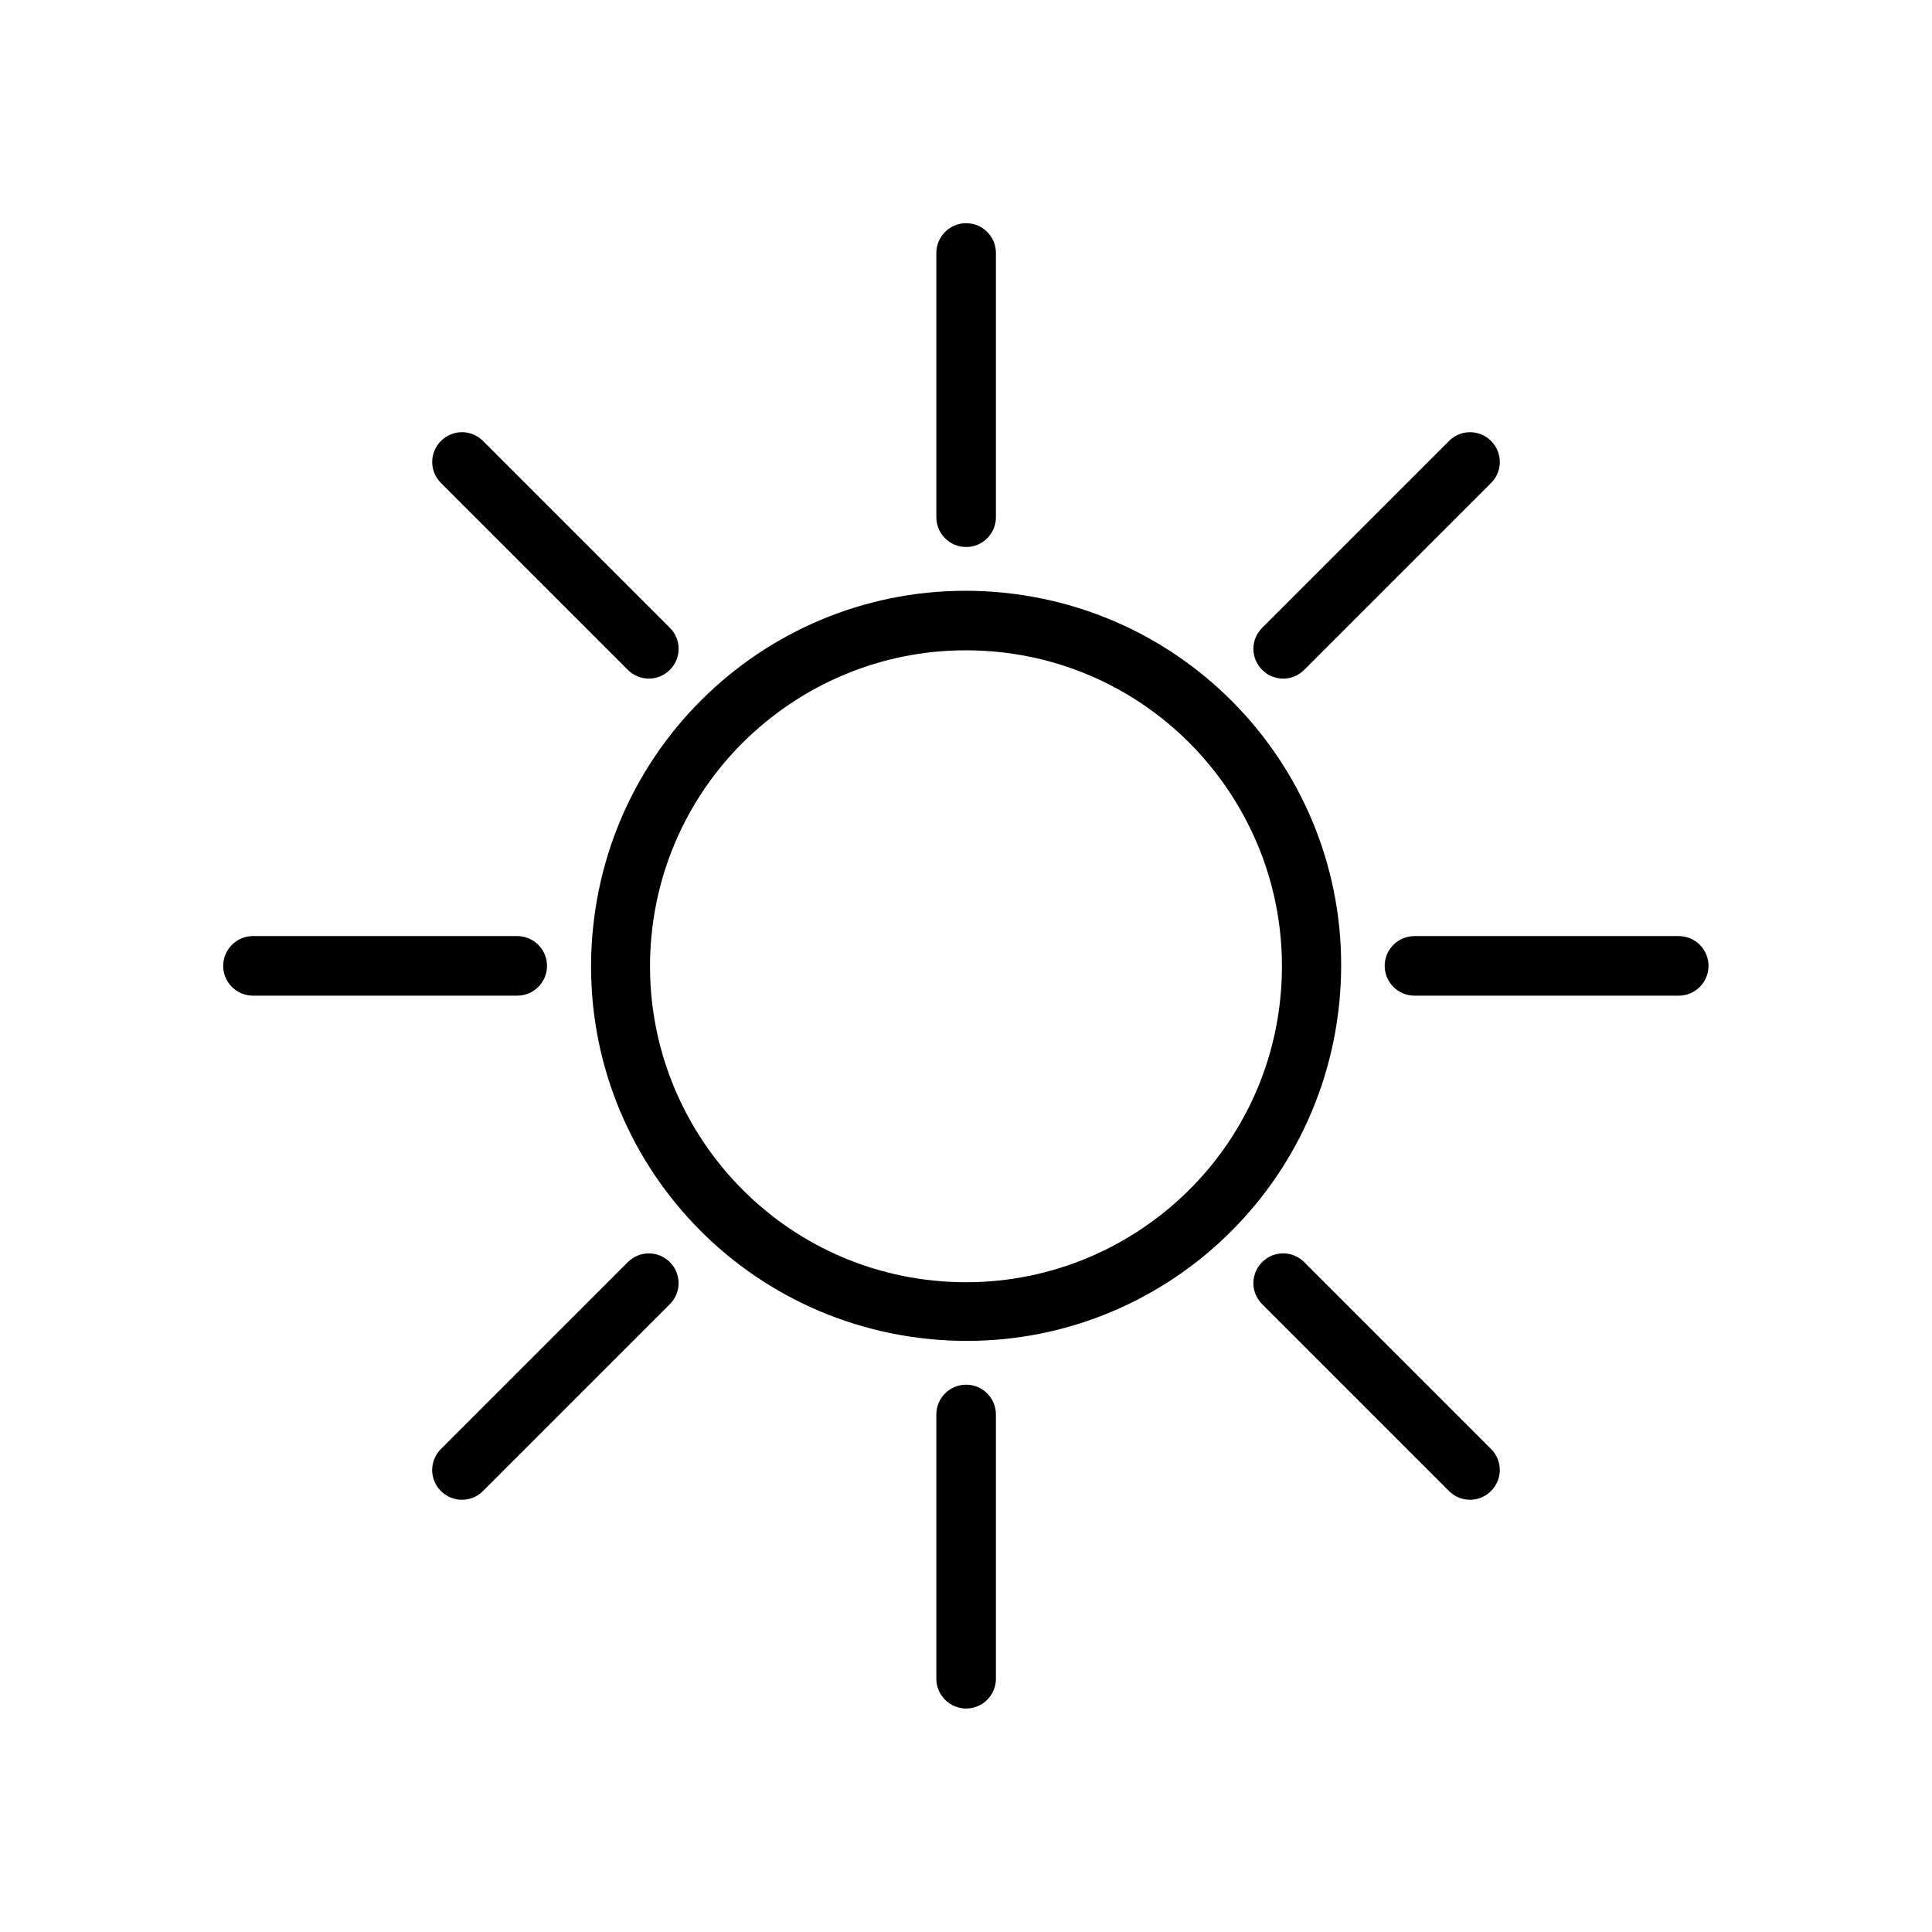
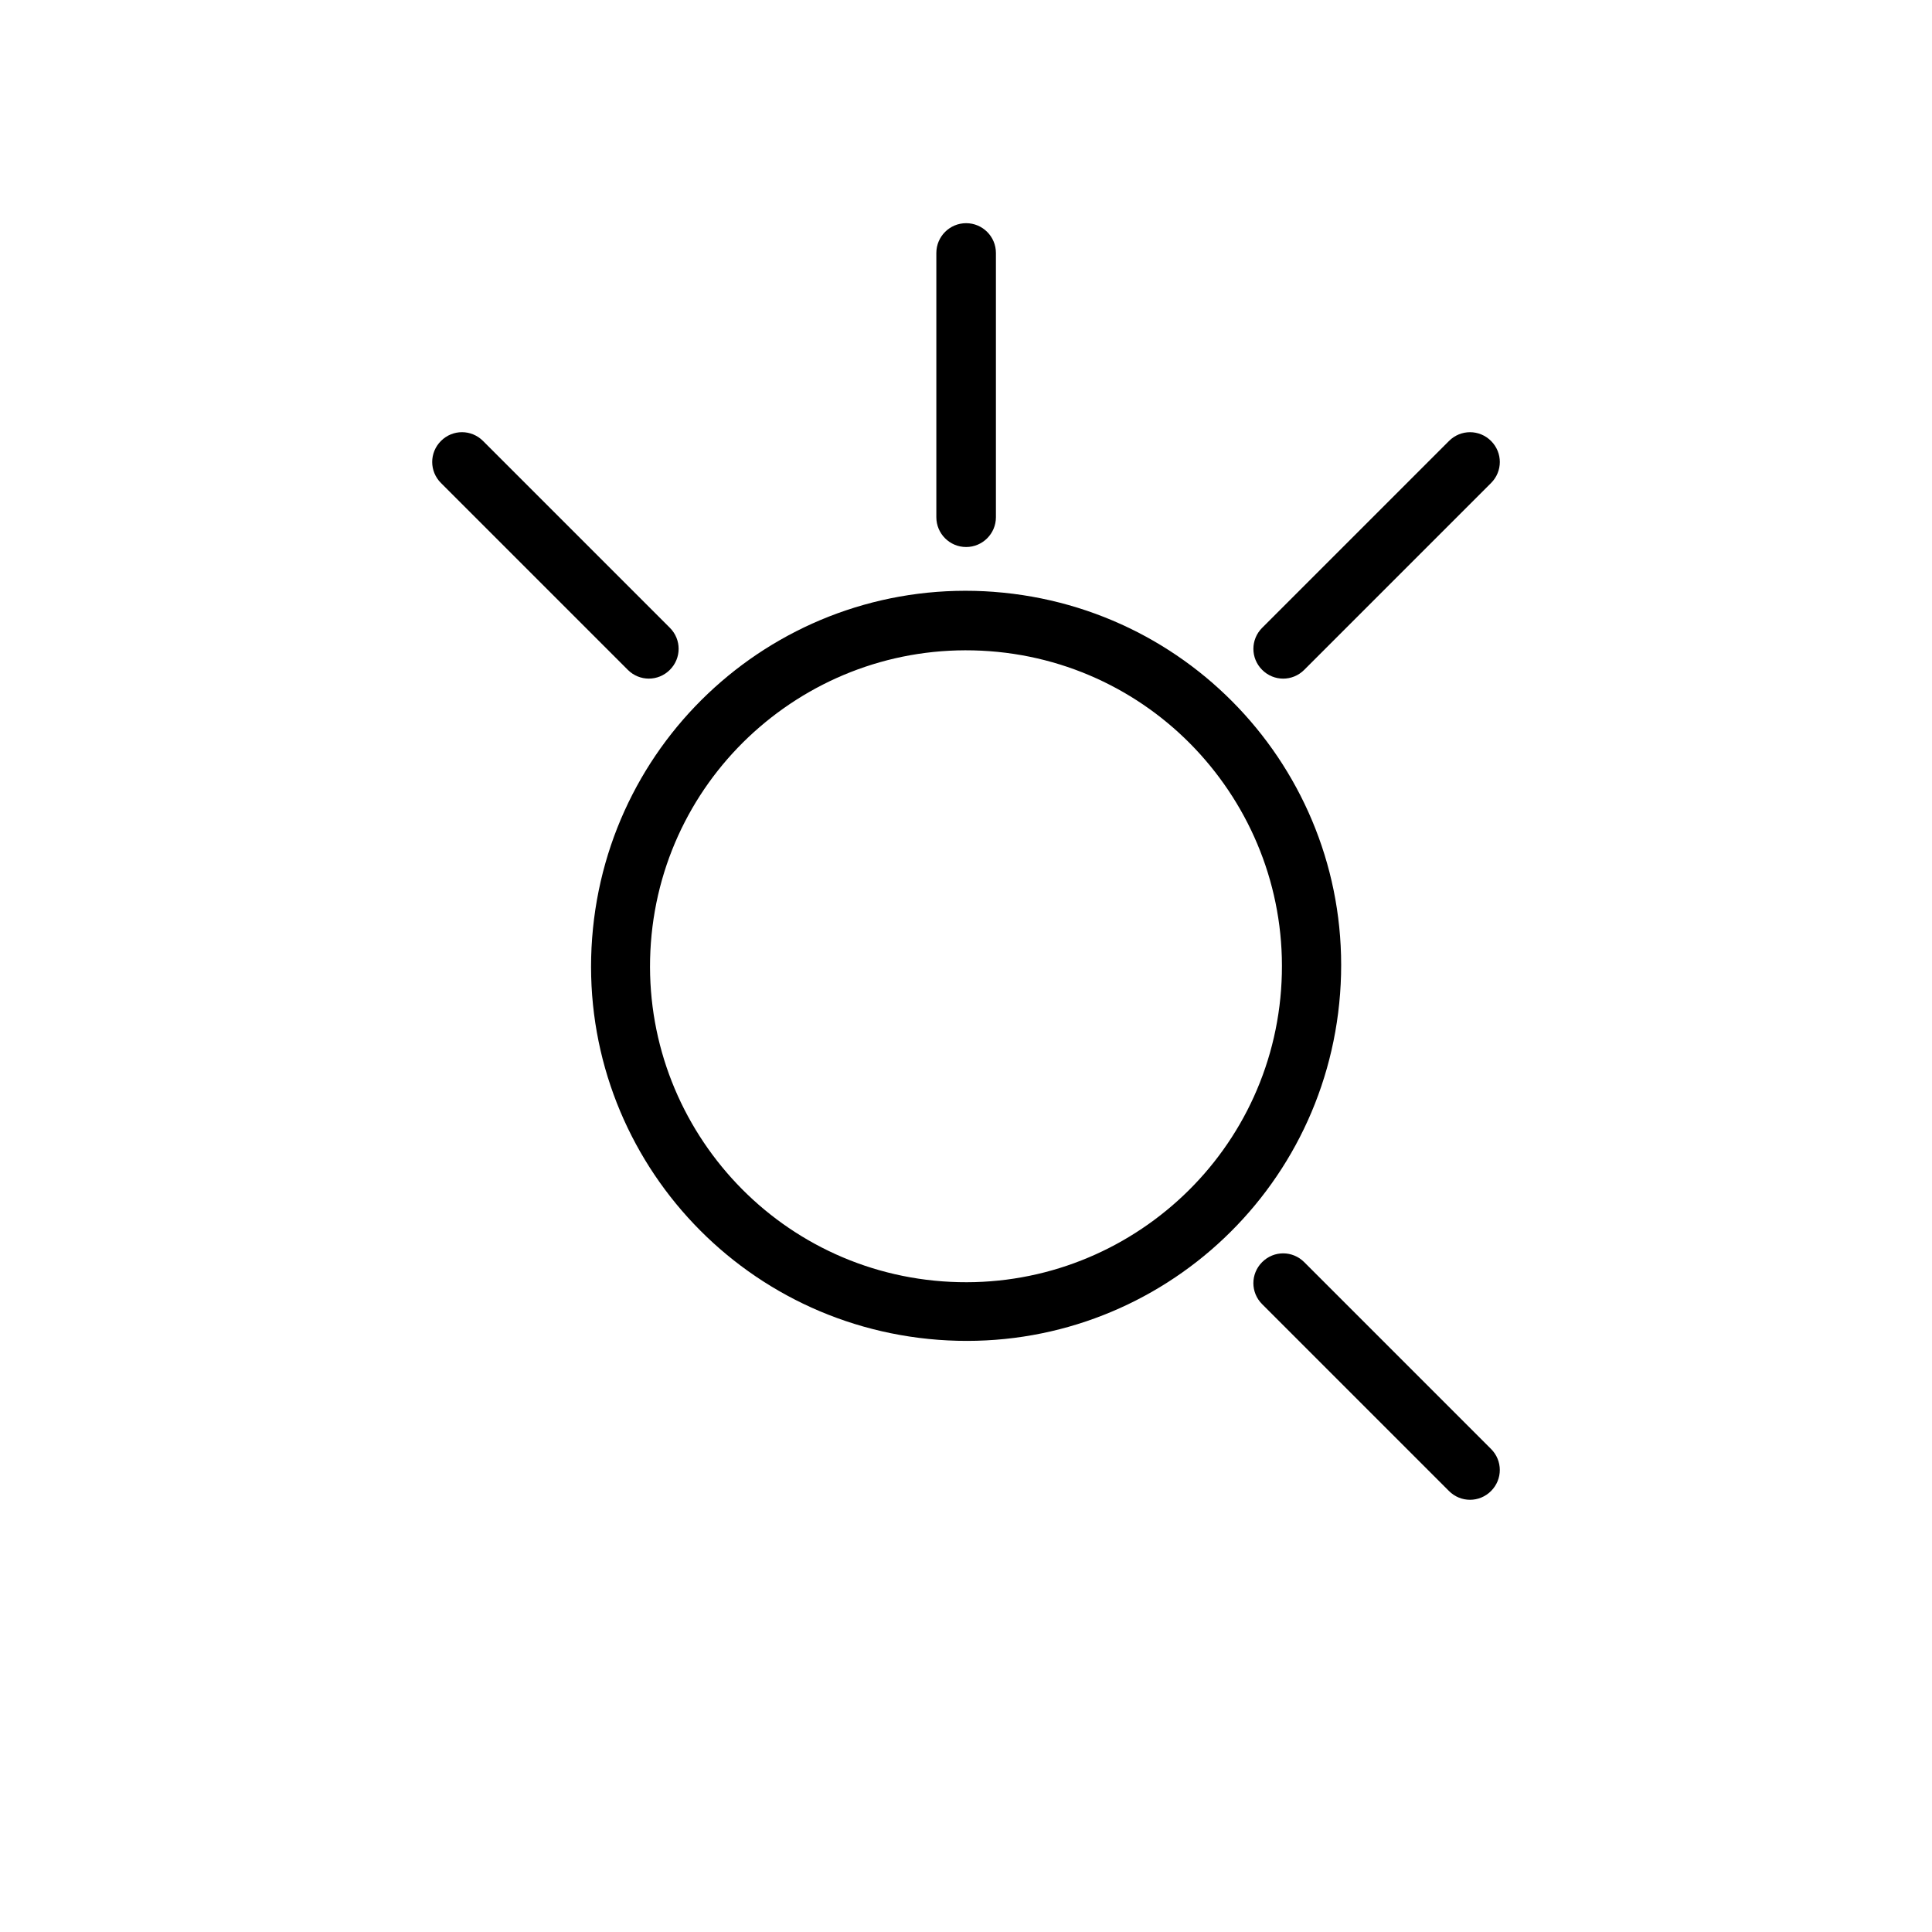
<svg xmlns="http://www.w3.org/2000/svg" fill="#000000" width="800px" height="800px" version="1.1" viewBox="144 144 512 512">
  <g>
    <path d="m407.41 300.85c27.379 2.066 51.363 14.98 67.965 34.242 16.605 19.262 25.828 44.867 23.762 72.246s-14.98 51.363-34.242 67.965c-19.262 16.605-44.867 25.828-72.246 23.762s-51.363-14.98-67.965-34.242c-16.605-19.262-25.828-44.867-23.762-72.246 2.066-27.379 14.98-51.363 34.242-67.965 19.262-16.605 44.867-25.828 72.32-23.762zm56.012 44.574c-13.949-16.234-34.168-27.156-57.191-28.855-23.023-1.699-44.574 6.051-60.883 20.074-16.234 13.949-27.156 34.168-28.855 57.191-1.699 23.023 6.051 44.574 20.074 60.883 13.949 16.234 34.168 27.156 57.191 28.855 23.023 1.699 44.574-6.051 60.883-20.074 16.234-13.949 27.156-34.168 28.855-57.191 1.699-23.023-6.051-44.574-20.074-60.883z" />
    <path d="m392.14 211.04c0-4.356 3.543-7.894 7.894-7.894 4.356 0 7.894 3.543 7.894 7.894v70.031c0 4.356-3.543 7.894-7.894 7.894-4.356 0-7.894-3.543-7.894-7.894z" />
-     <path d="m392.14 518.85c0-4.356 3.543-7.894 7.894-7.894 4.356 0 7.894 3.543 7.894 7.894v70.031c0 4.356-3.543 7.894-7.894 7.894-4.356 0-7.894-3.543-7.894-7.894z" />
    <path d="m260.86 272c-3.098-3.098-3.098-8.043 0-11.145 3.098-3.098 8.043-3.098 11.145 0l49.516 49.516c3.098 3.098 3.098 8.043 0 11.145-3.098 3.098-8.043 3.098-11.145 0z" />
    <path d="m478.48 489.62c-3.098-3.098-3.098-8.043 0-11.145 3.098-3.098 8.043-3.098 11.145 0l49.516 49.516c3.098 3.098 3.098 8.043 0 11.145-3.098 3.098-8.043 3.098-11.145 0z" />
    <path d="m528 260.86c3.098-3.098 8.043-3.098 11.145 0 3.098 3.098 3.098 8.043 0 11.145l-49.516 49.516c-3.098 3.098-8.043 3.098-11.145 0-3.098-3.098-3.098-8.043 0-11.145z" />
-     <path d="m310.37 478.48c3.098-3.098 8.043-3.098 11.145 0 3.098 3.098 3.098 8.043 0 11.145l-49.516 49.516c-3.098 3.098-8.043 3.098-11.145 0-3.098-3.098-3.098-8.043 0-11.145z" />
-     <path d="m211.04 407.86c-4.356 0-7.894-3.543-7.894-7.894 0-4.356 3.543-7.894 7.894-7.894h70.031c4.356 0 7.894 3.543 7.894 7.894 0 4.356-3.543 7.894-7.894 7.894z" />
-     <path d="m518.85 407.86c-4.356 0-7.894-3.543-7.894-7.894 0-4.356 3.543-7.894 7.894-7.894h70.031c4.356 0 7.894 3.543 7.894 7.894 0 4.356-3.543 7.894-7.894 7.894z" />
  </g>
</svg>